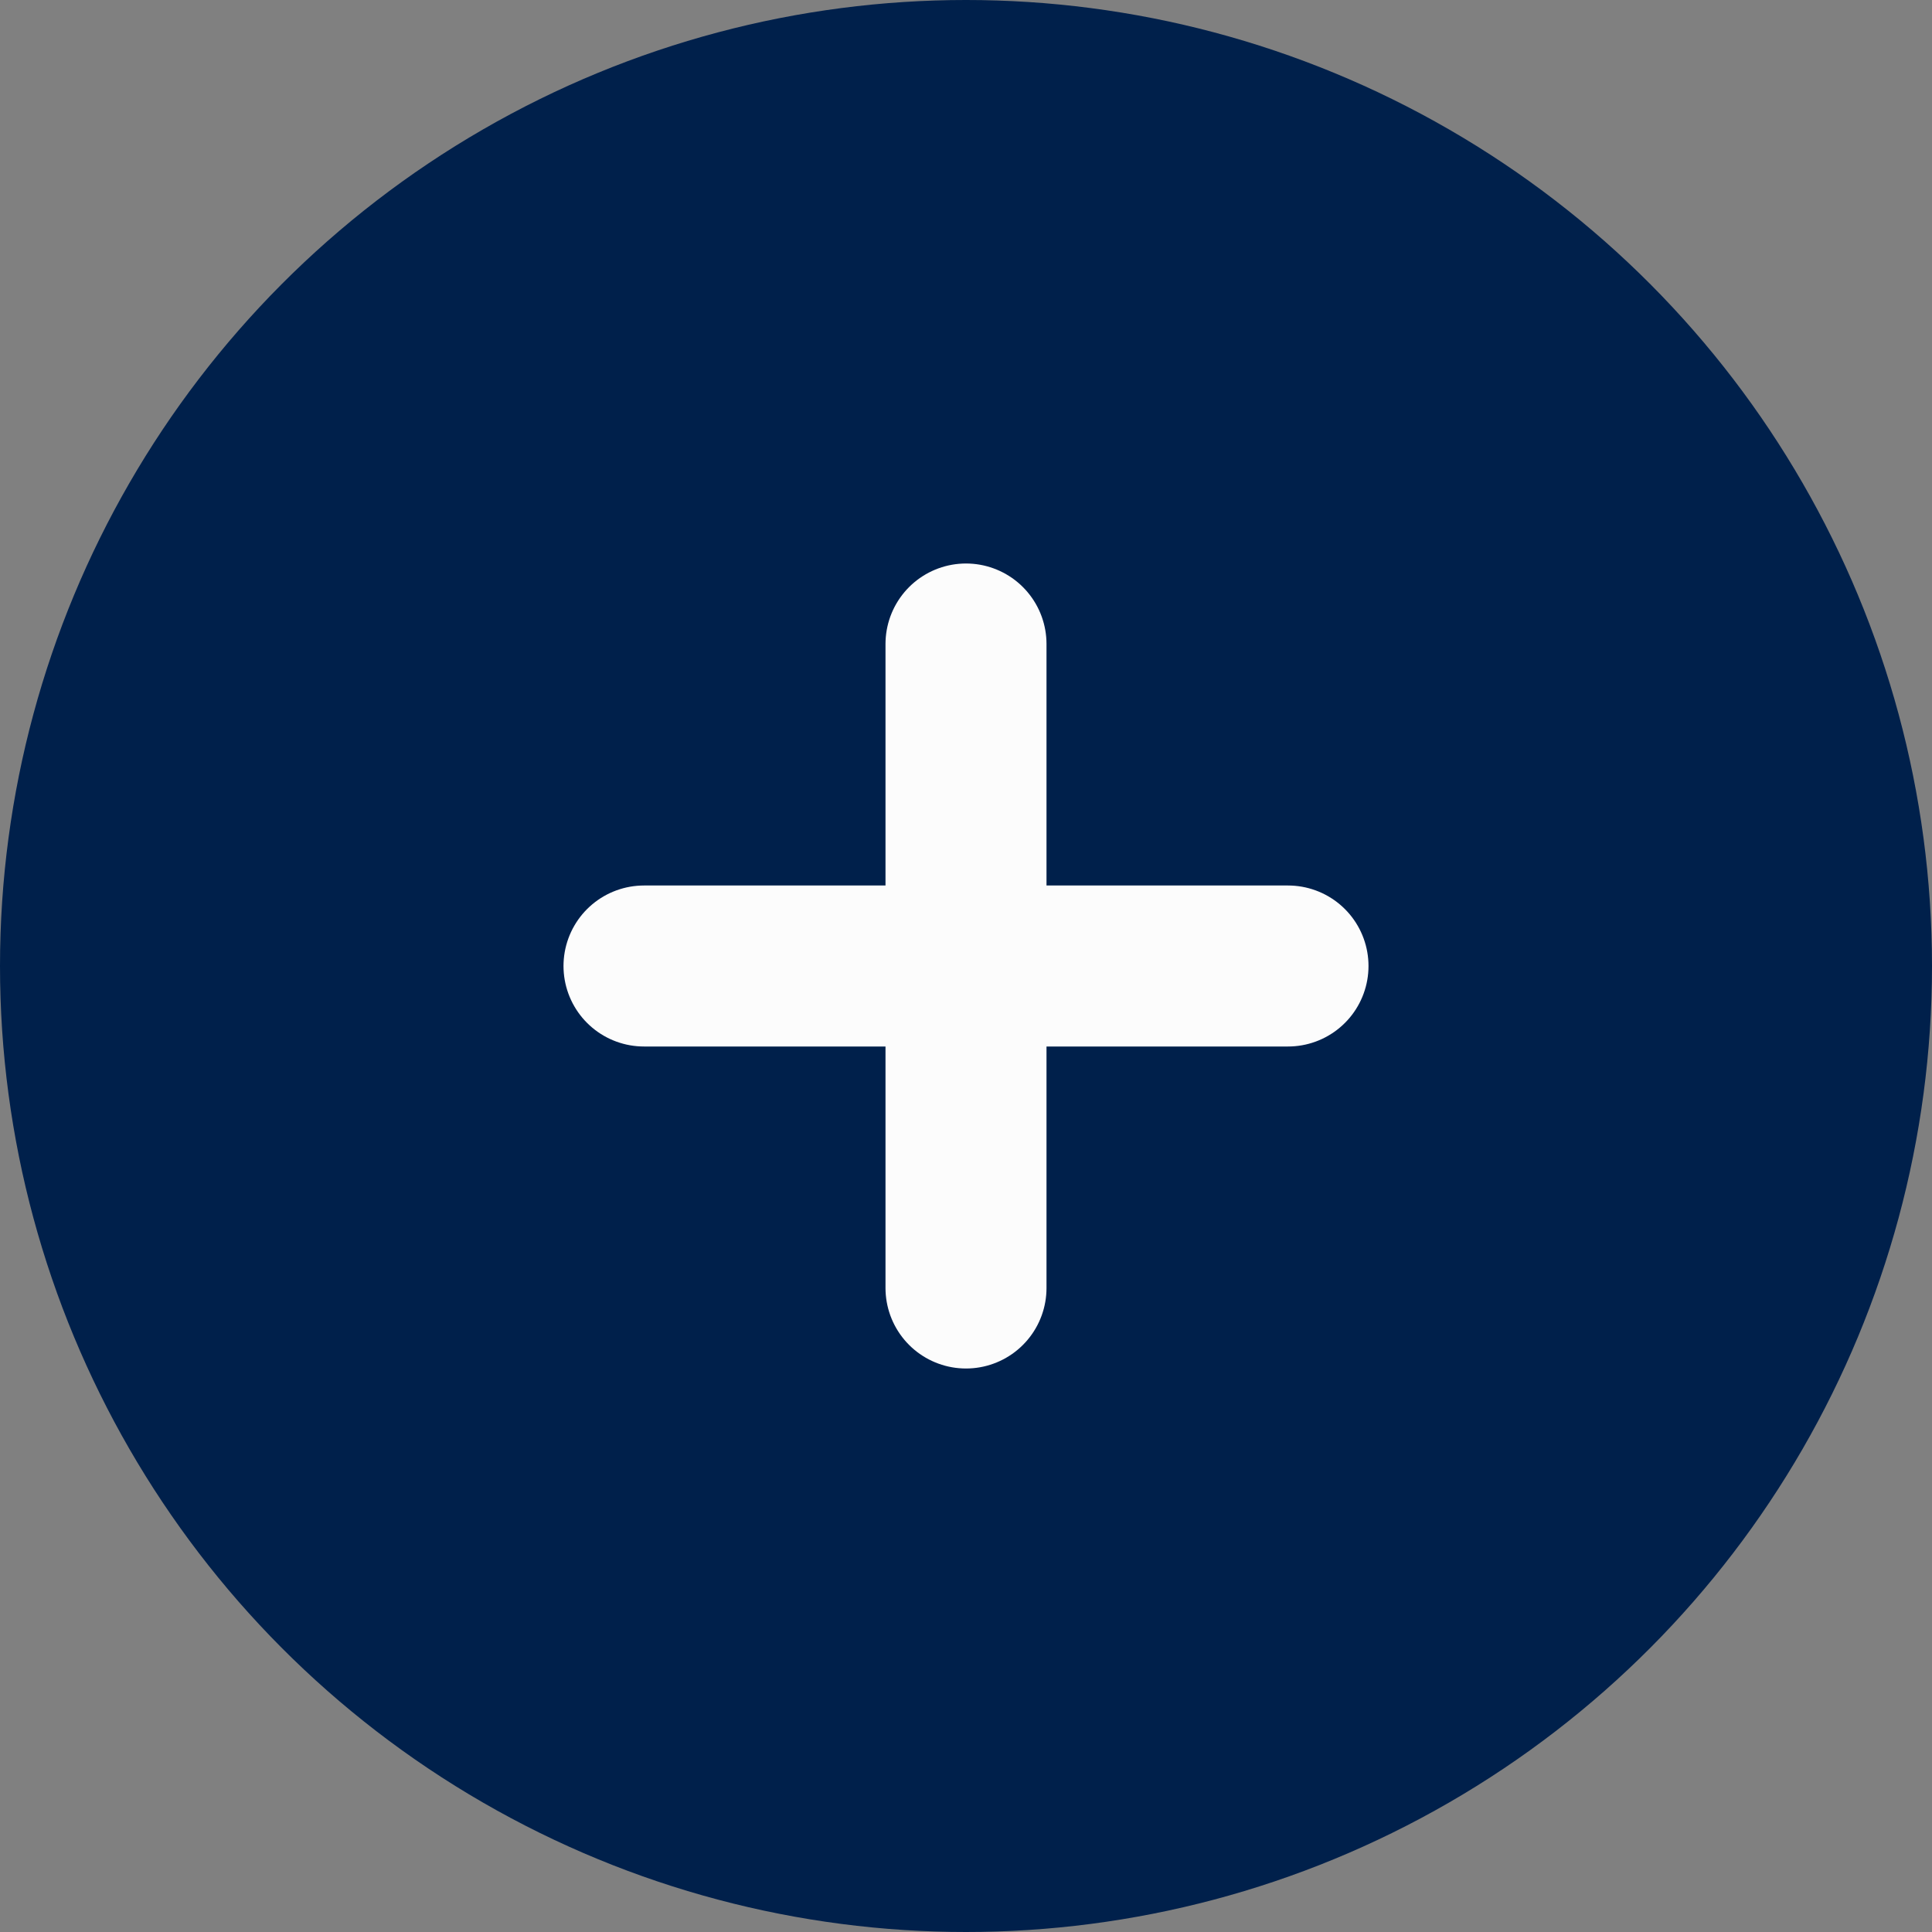
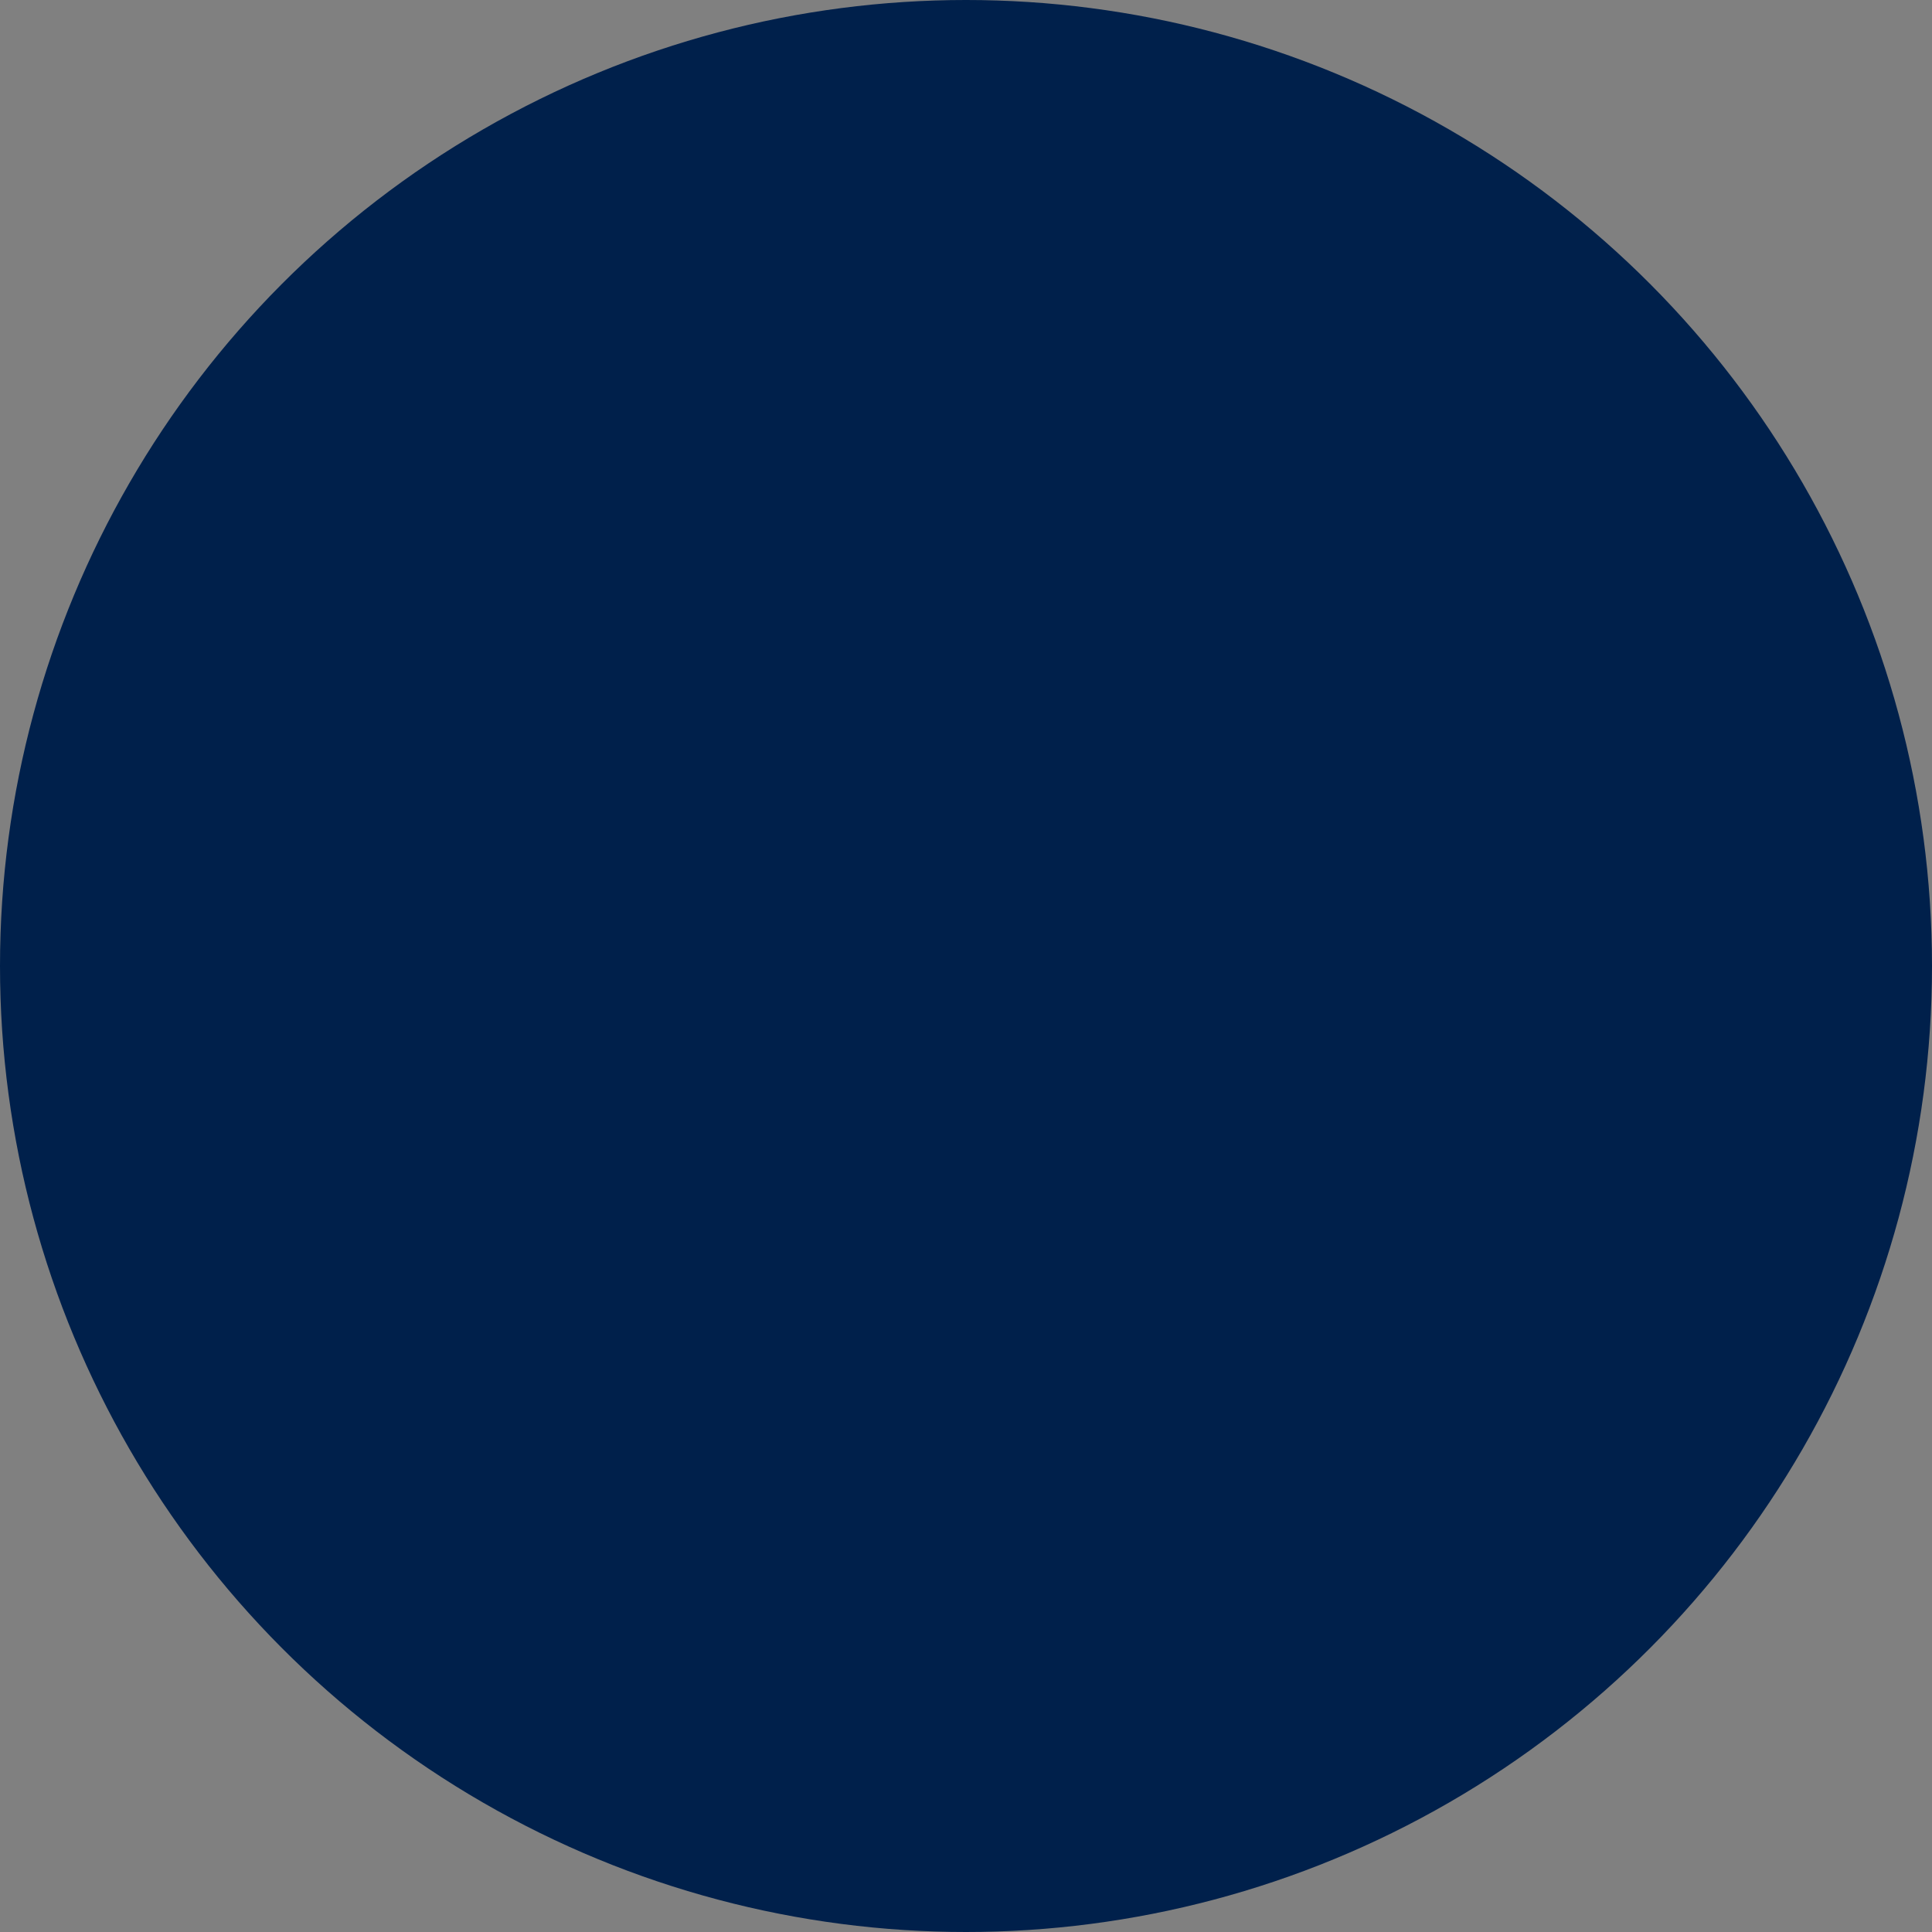
<svg xmlns="http://www.w3.org/2000/svg" width="18" height="18" viewBox="0 0 18 18" fill="none">
  <rect x="0" y="0" width="18" height="18" fill="#808080" stroke="none" />
  <circle cx="9" cy="9" r="9" fill="#00204B" />
-   <path d="M6 9H9M9 9H12M9 9V12M9 9V6" stroke="#FCFCFC" stroke-width="1.5" stroke-linecap="round" stroke-linejoin="round" />
</svg>